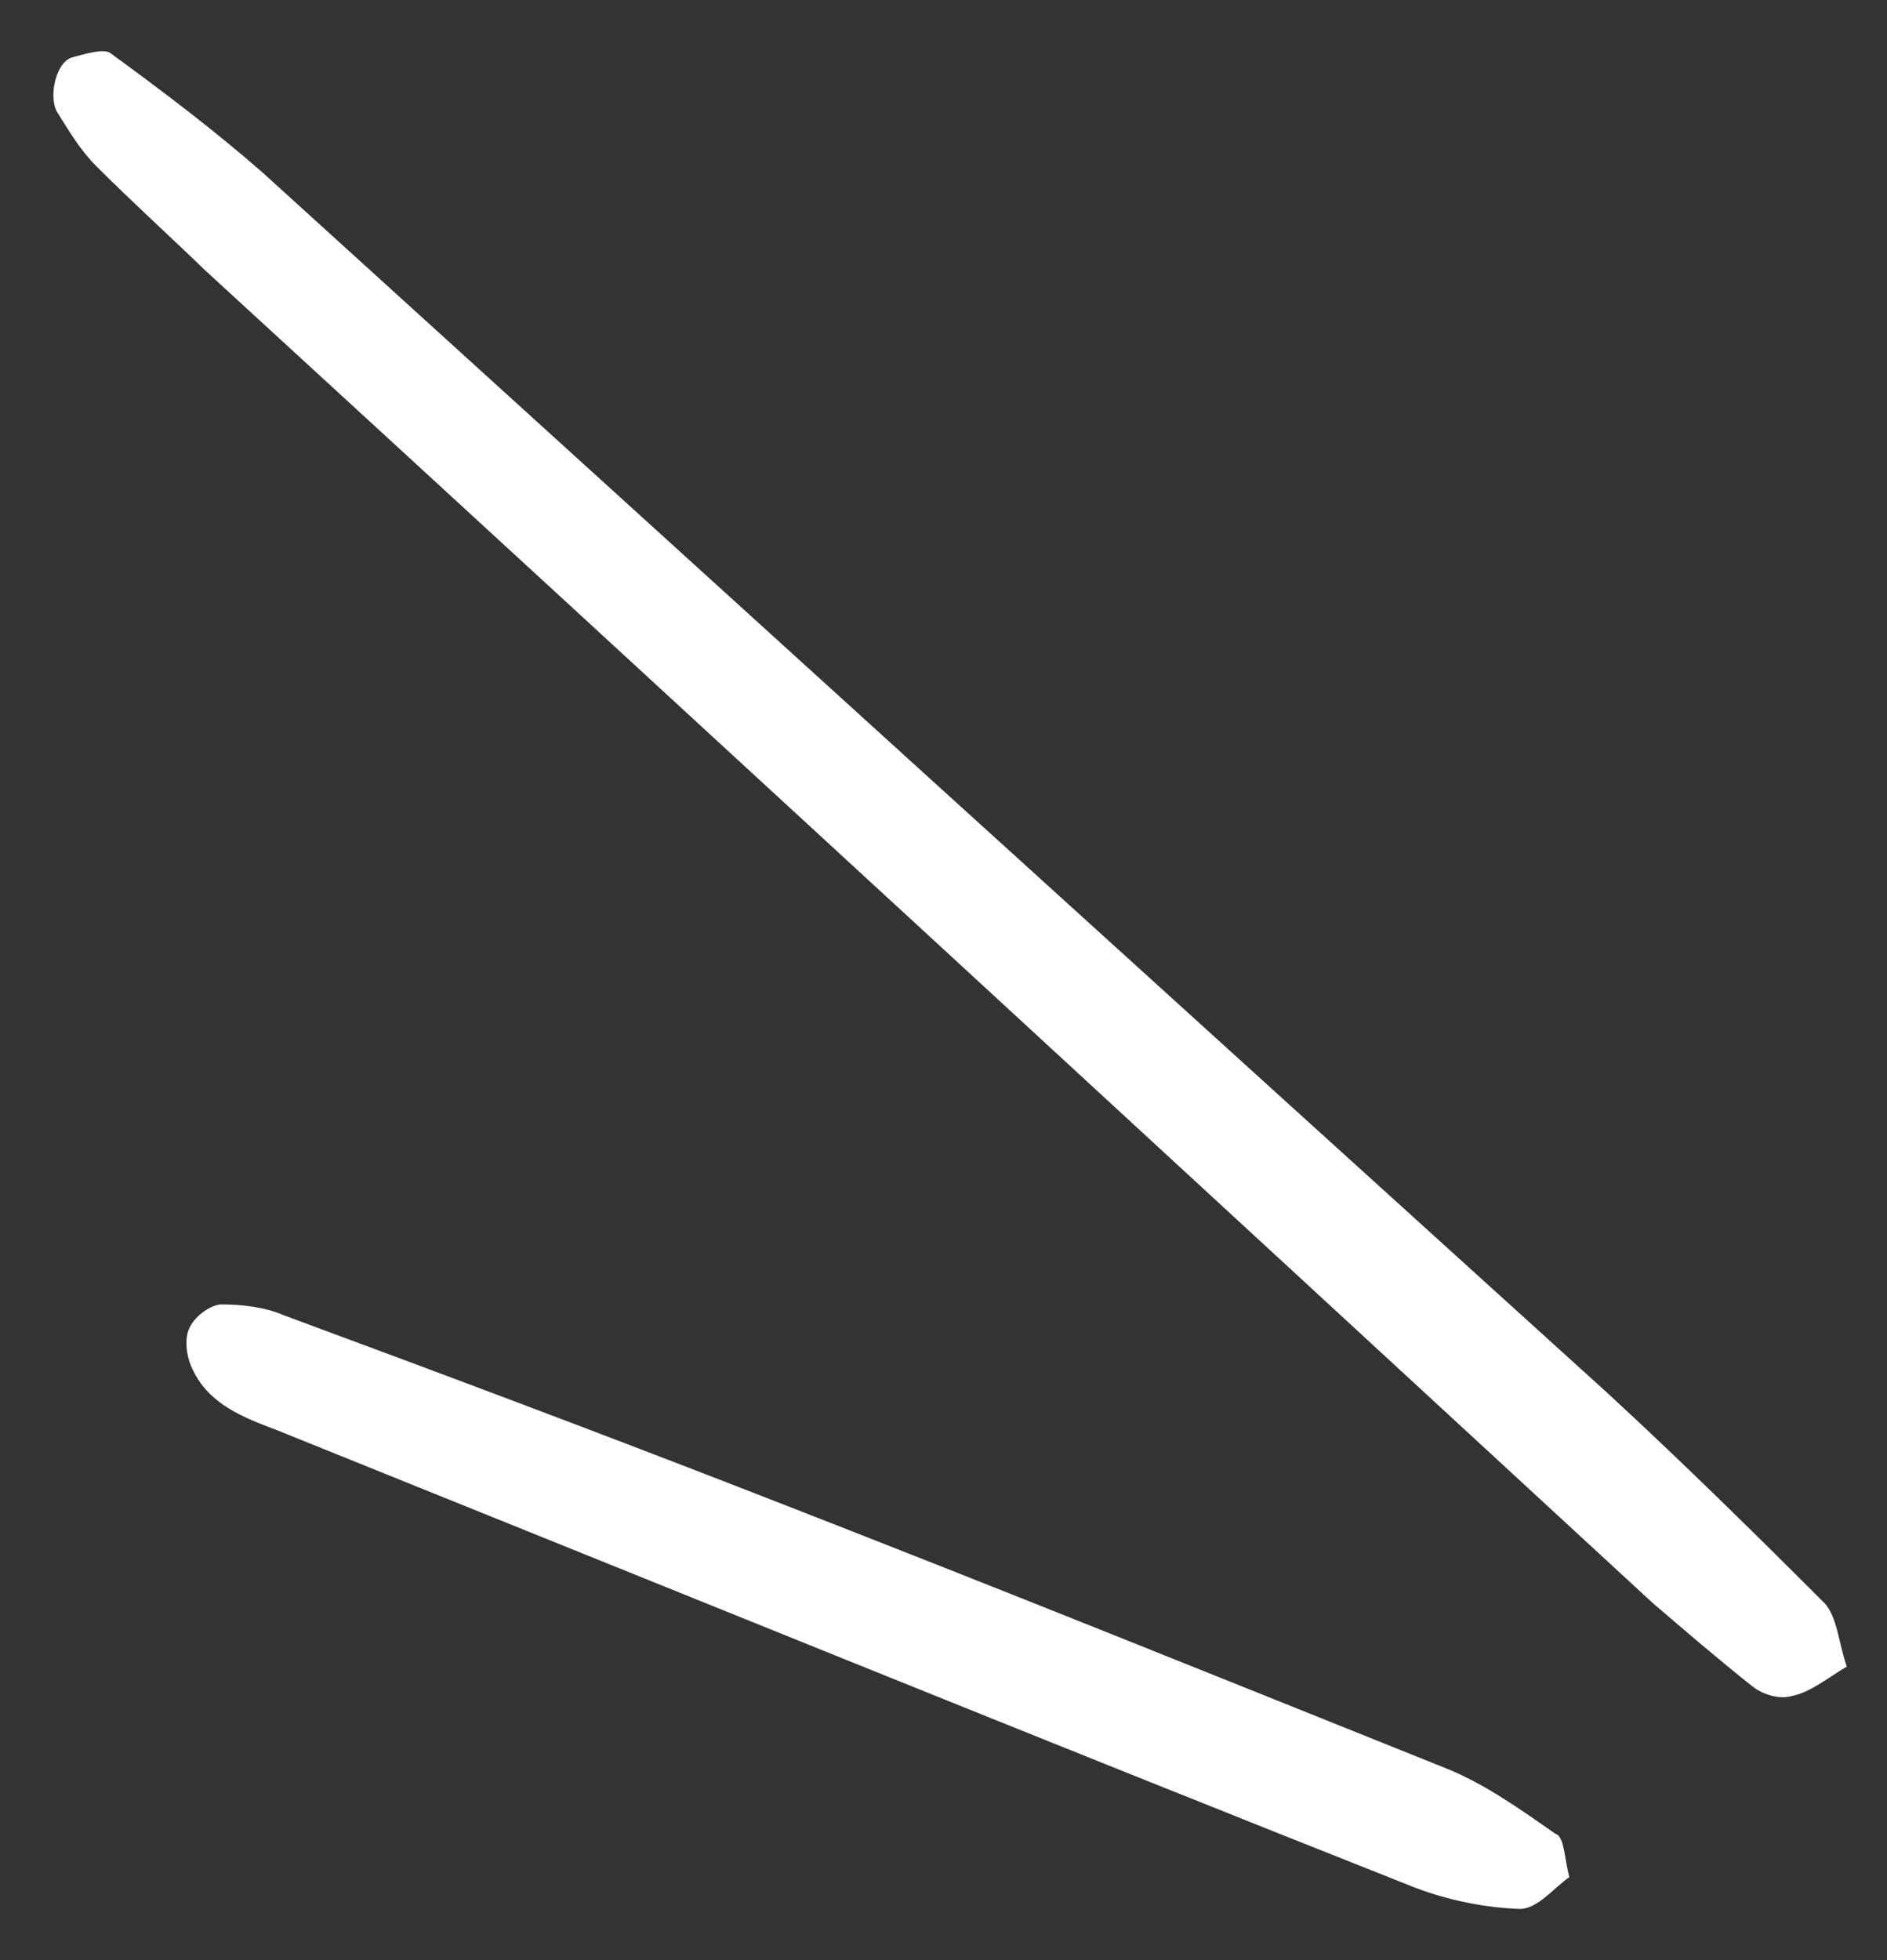
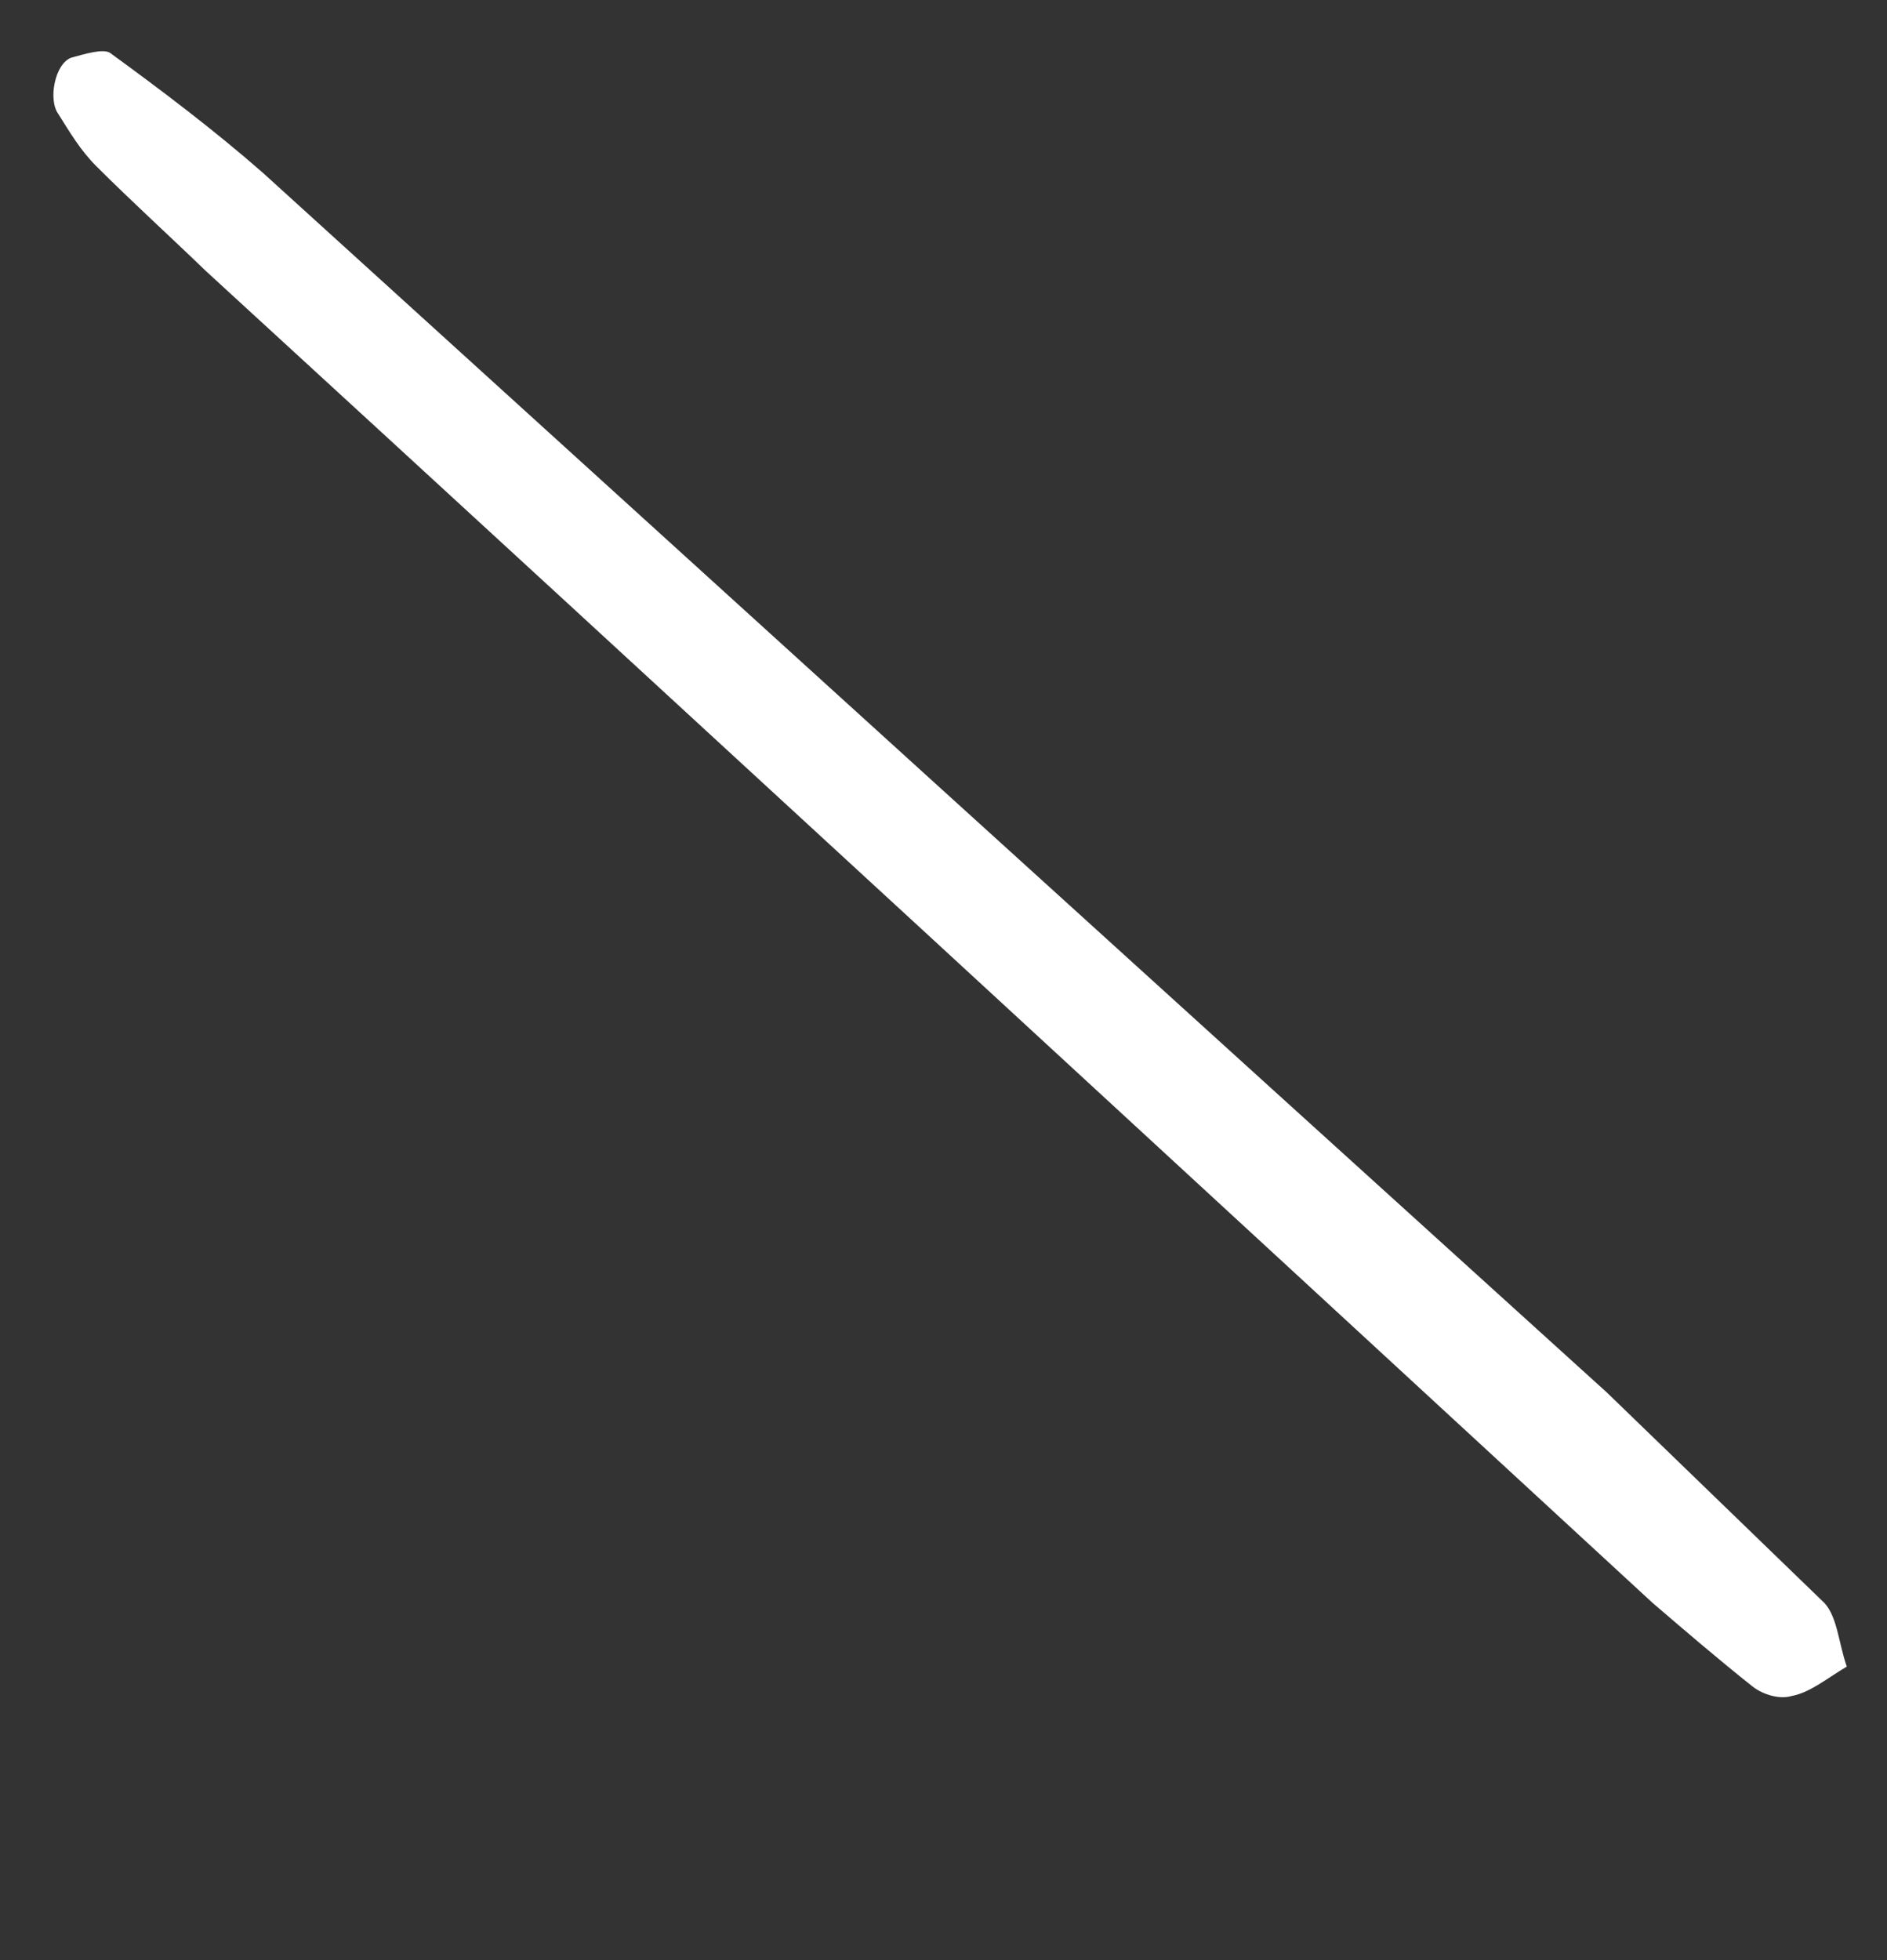
<svg xmlns="http://www.w3.org/2000/svg" width="26" height="27" viewBox="0 0 26 27" fill="none">
  <rect x="0" y="0" width="26" height="27" fill="#333333" stroke="none" />
-   <path d="M25.139 22.082C25.317 22.277 25.333 22.633 25.446 22.957C25.171 23.119 24.944 23.314 24.685 23.362C24.523 23.411 24.296 23.346 24.15 23.233C23.68 22.86 23.227 22.471 22.773 22.082C16.131 15.958 9.488 9.834 2.83 3.727C2.344 3.257 1.825 2.787 1.323 2.285C1.112 2.074 0.967 1.831 0.805 1.572C0.659 1.377 0.756 0.875 0.983 0.794C1.161 0.746 1.42 0.665 1.517 0.729C2.23 1.248 2.959 1.799 3.624 2.382C9.796 7.987 15.969 13.593 22.141 19.182C23.162 20.122 24.15 21.094 25.122 22.066L25.139 22.082Z" fill="white" />
-   <path d="M21.461 25.274C21.558 25.355 21.558 25.614 21.623 25.857C21.412 26.003 21.185 26.295 20.942 26.295C20.473 26.279 19.97 26.181 19.5 26.003C14.268 23.93 9.051 21.807 3.818 19.701C3.348 19.523 2.878 19.345 2.652 18.859C2.571 18.697 2.538 18.454 2.603 18.308C2.668 18.146 2.878 17.984 3.04 17.968C3.316 17.968 3.64 18 3.899 18.113C6.135 18.94 8.338 19.766 10.541 20.625C13.668 21.84 16.795 23.103 19.906 24.351C20.44 24.561 20.942 24.918 21.428 25.258L21.461 25.274Z" fill="white" />
+   <path d="M25.139 22.082C25.317 22.277 25.333 22.633 25.446 22.957C25.171 23.119 24.944 23.314 24.685 23.362C24.523 23.411 24.296 23.346 24.15 23.233C23.68 22.86 23.227 22.471 22.773 22.082C16.131 15.958 9.488 9.834 2.83 3.727C2.344 3.257 1.825 2.787 1.323 2.285C1.112 2.074 0.967 1.831 0.805 1.572C0.659 1.377 0.756 0.875 0.983 0.794C1.161 0.746 1.42 0.665 1.517 0.729C2.23 1.248 2.959 1.799 3.624 2.382C9.796 7.987 15.969 13.593 22.141 19.182L25.139 22.082Z" fill="white" />
</svg>